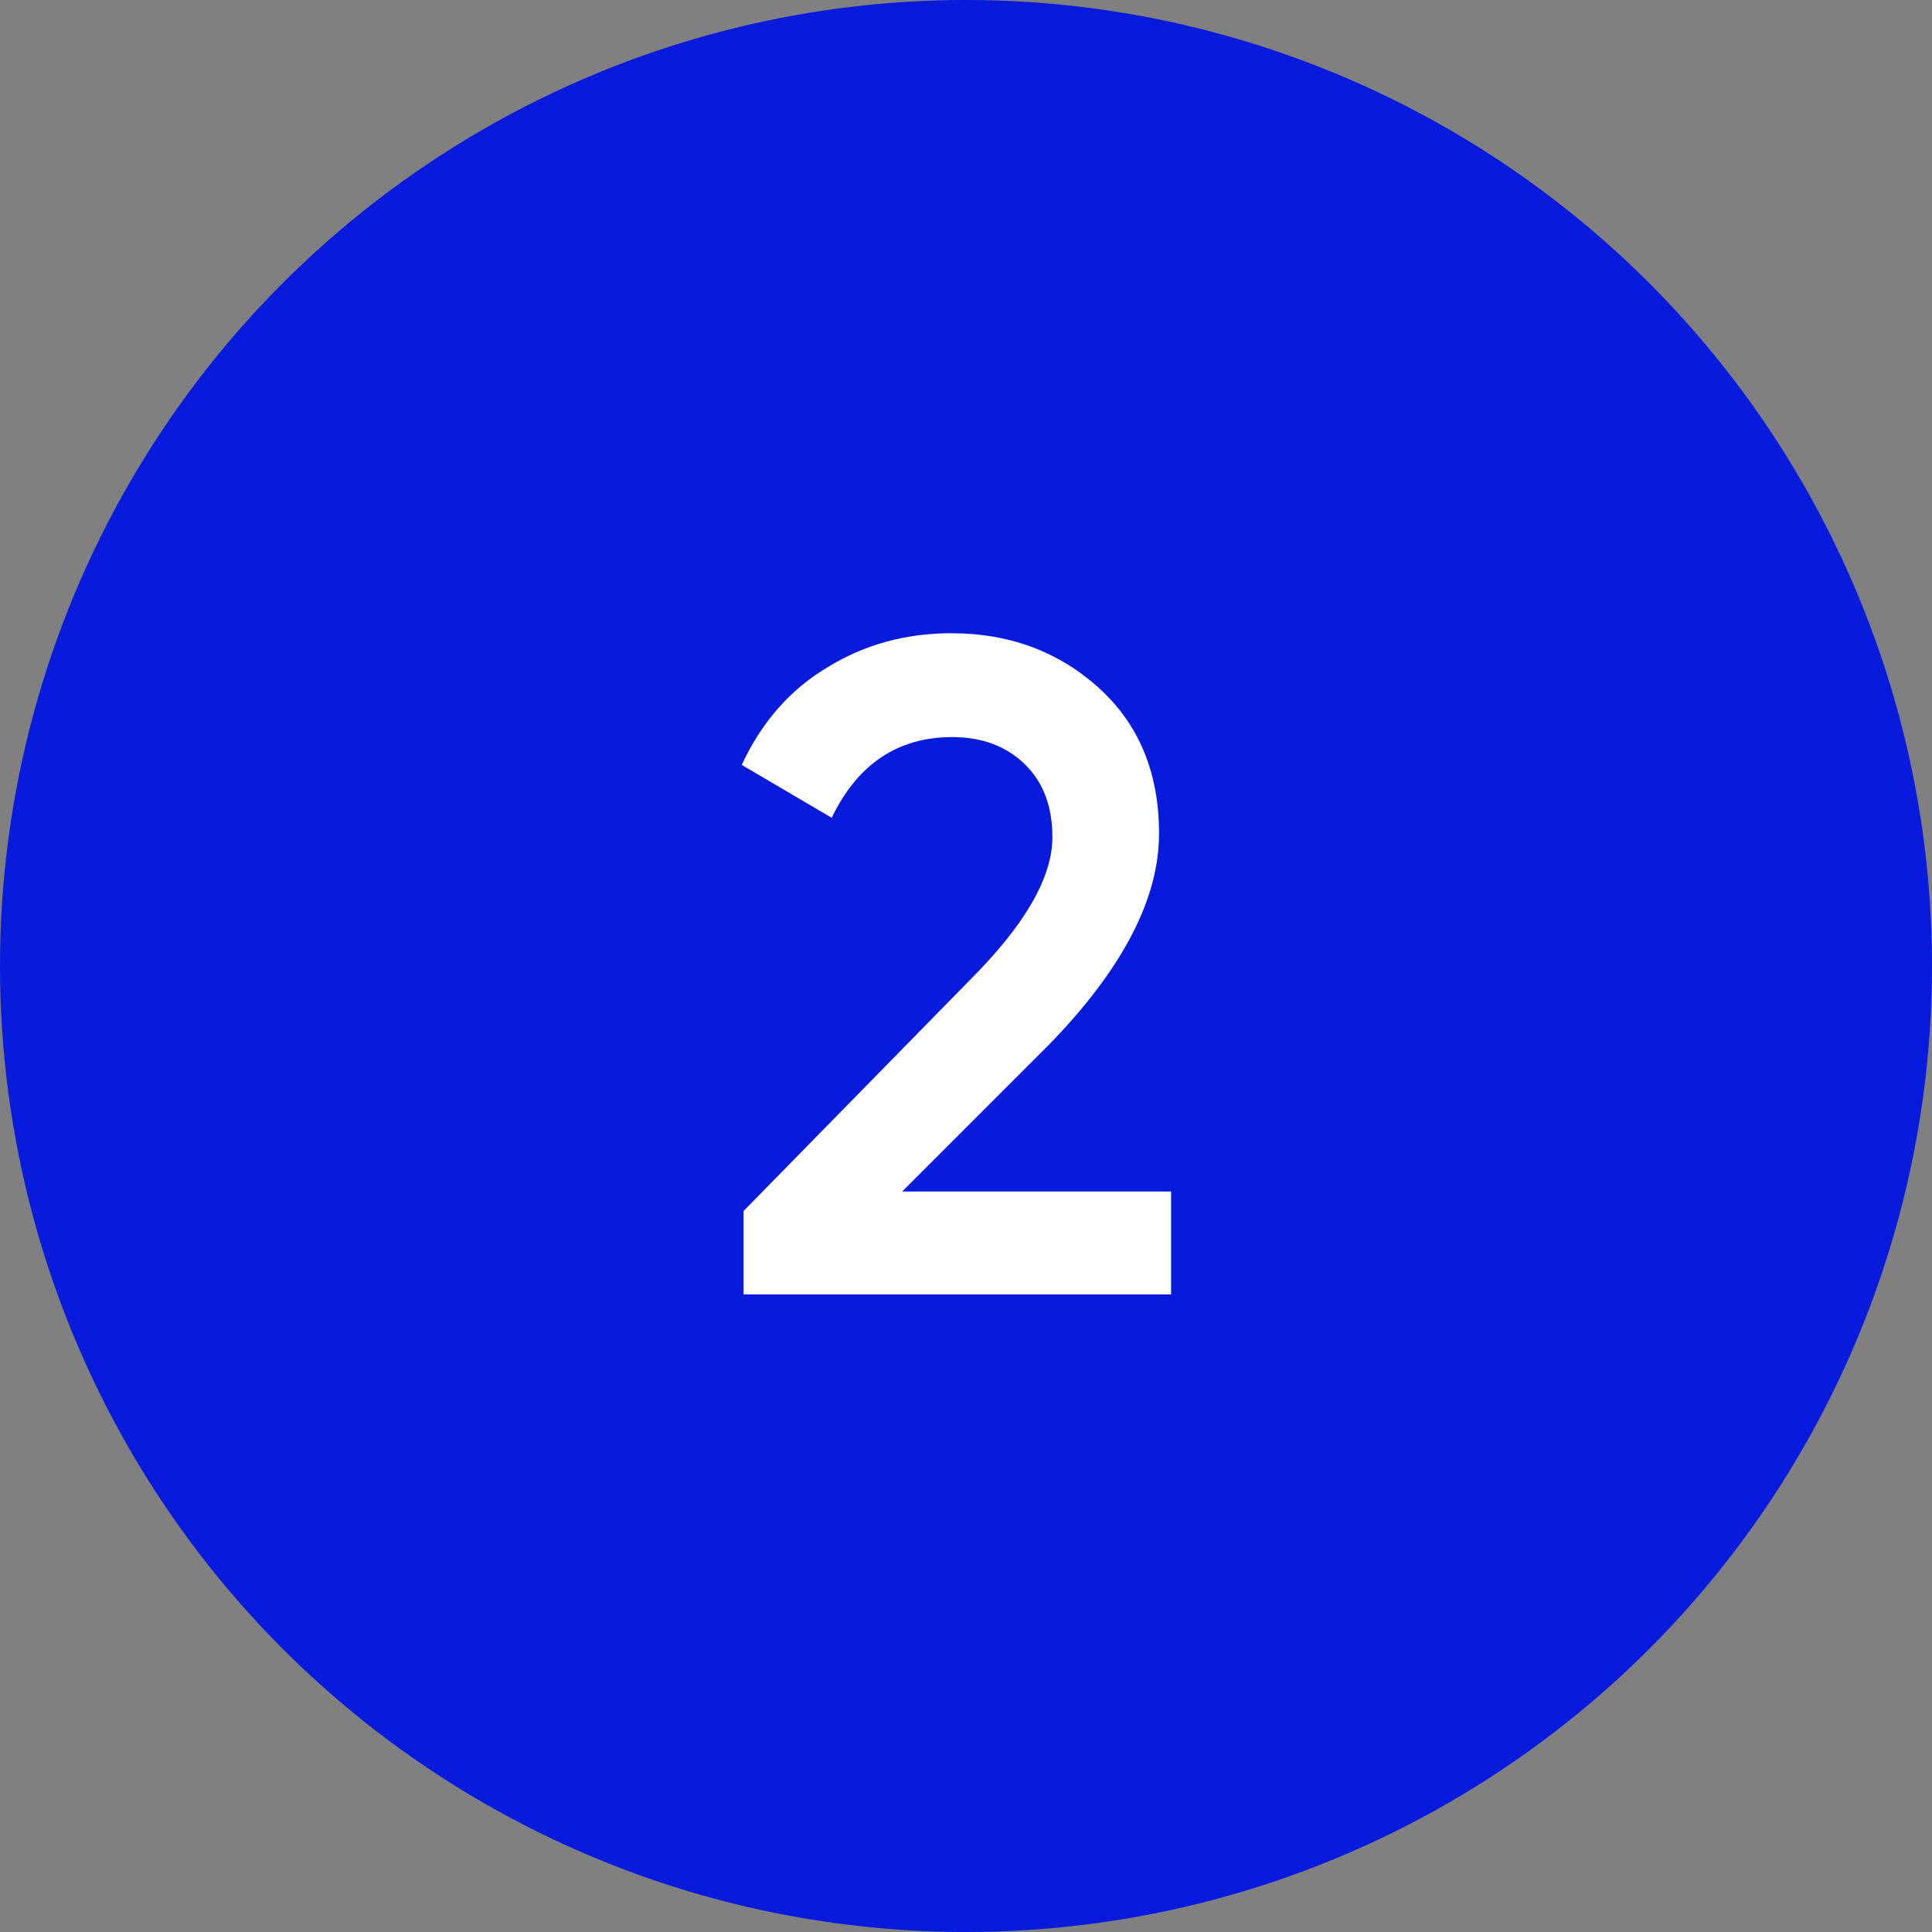
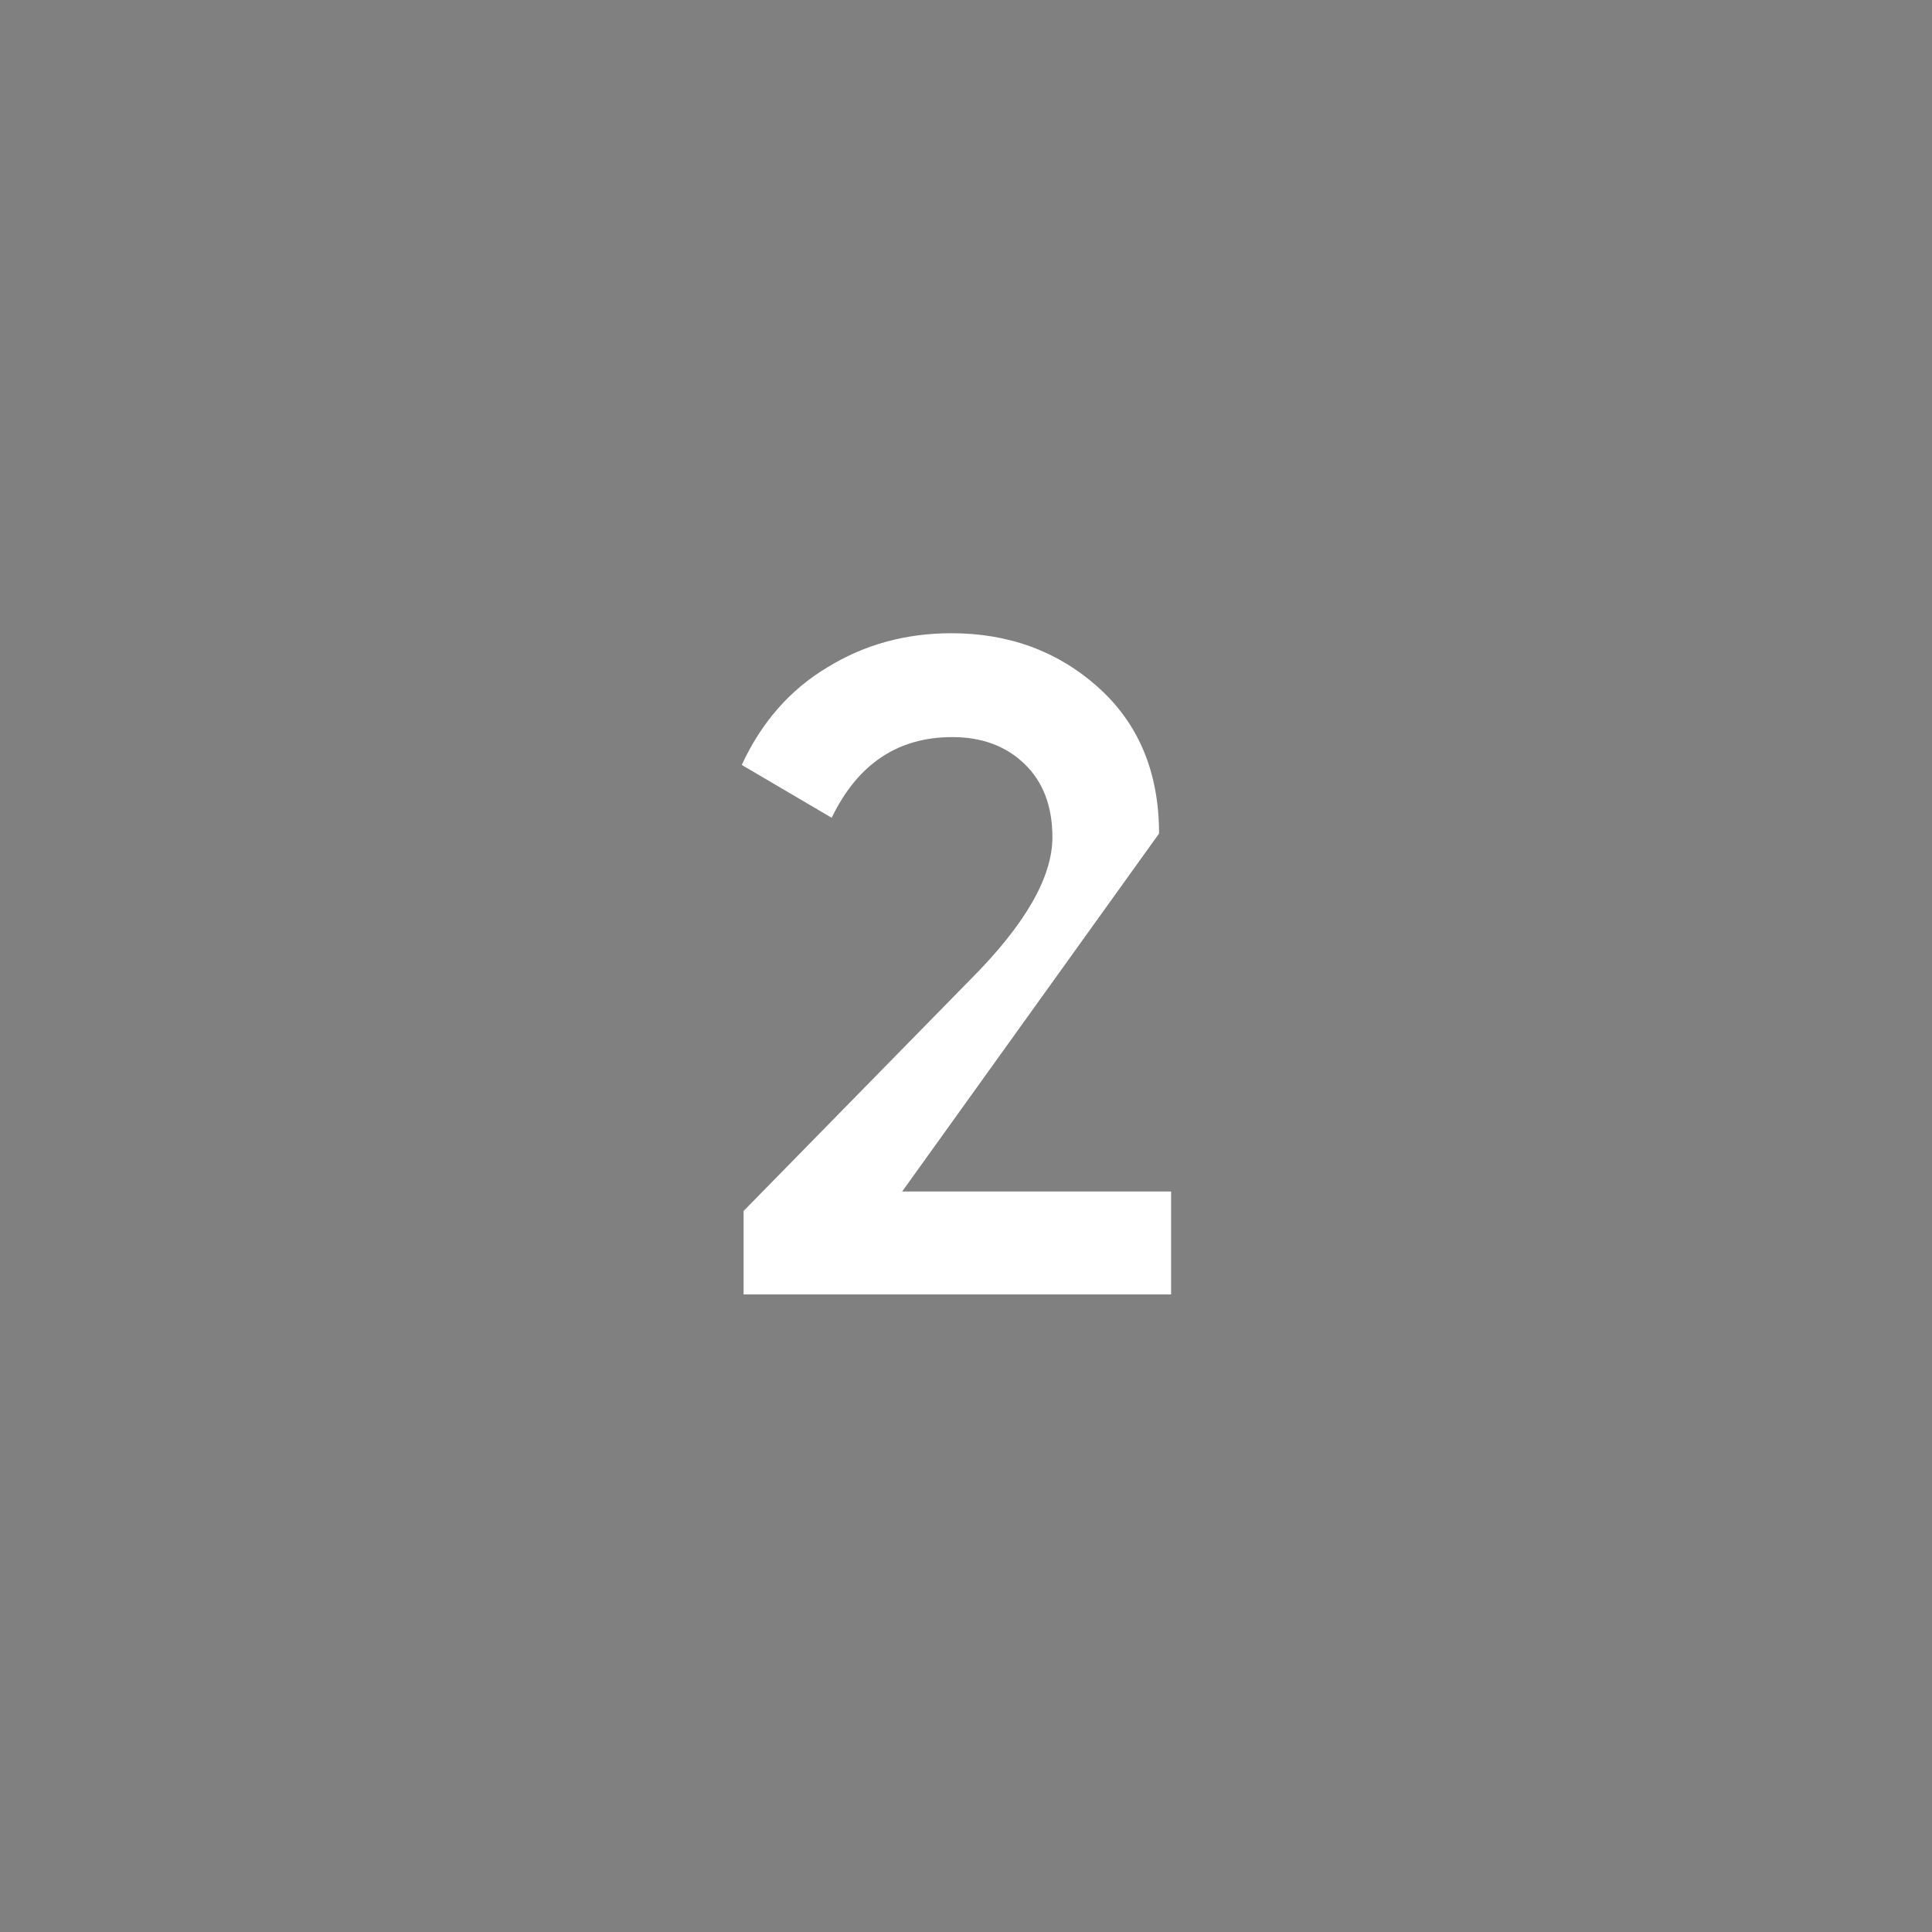
<svg xmlns="http://www.w3.org/2000/svg" width="100" height="100" viewBox="0 0 100 100" fill="none">
  <rect x="0" y="0" width="100" height="100" fill="#808080" stroke="none" />
-   <circle cx="50" cy="50" r="50" fill="#081ADC" />
-   <path d="M60.616 67H38.488V62.68L50.2 50.728C53.048 47.88 54.472 45.416 54.472 43.336C54.472 41.736 53.992 40.472 53.032 39.544C52.072 38.616 50.824 38.152 49.288 38.152C46.472 38.152 44.392 39.544 43.048 42.328L38.392 39.592C39.416 37.384 40.888 35.704 42.808 34.552C44.728 33.368 46.872 32.776 49.24 32.776C52.216 32.776 54.744 33.704 56.824 35.56C58.936 37.448 59.992 39.976 59.992 43.144C59.992 46.536 58.088 50.184 54.28 54.088L46.696 61.672H60.616V67Z" fill="white" />
+   <path d="M60.616 67H38.488V62.68L50.2 50.728C53.048 47.88 54.472 45.416 54.472 43.336C54.472 41.736 53.992 40.472 53.032 39.544C52.072 38.616 50.824 38.152 49.288 38.152C46.472 38.152 44.392 39.544 43.048 42.328L38.392 39.592C39.416 37.384 40.888 35.704 42.808 34.552C44.728 33.368 46.872 32.776 49.24 32.776C52.216 32.776 54.744 33.704 56.824 35.56C58.936 37.448 59.992 39.976 59.992 43.144L46.696 61.672H60.616V67Z" fill="white" />
</svg>